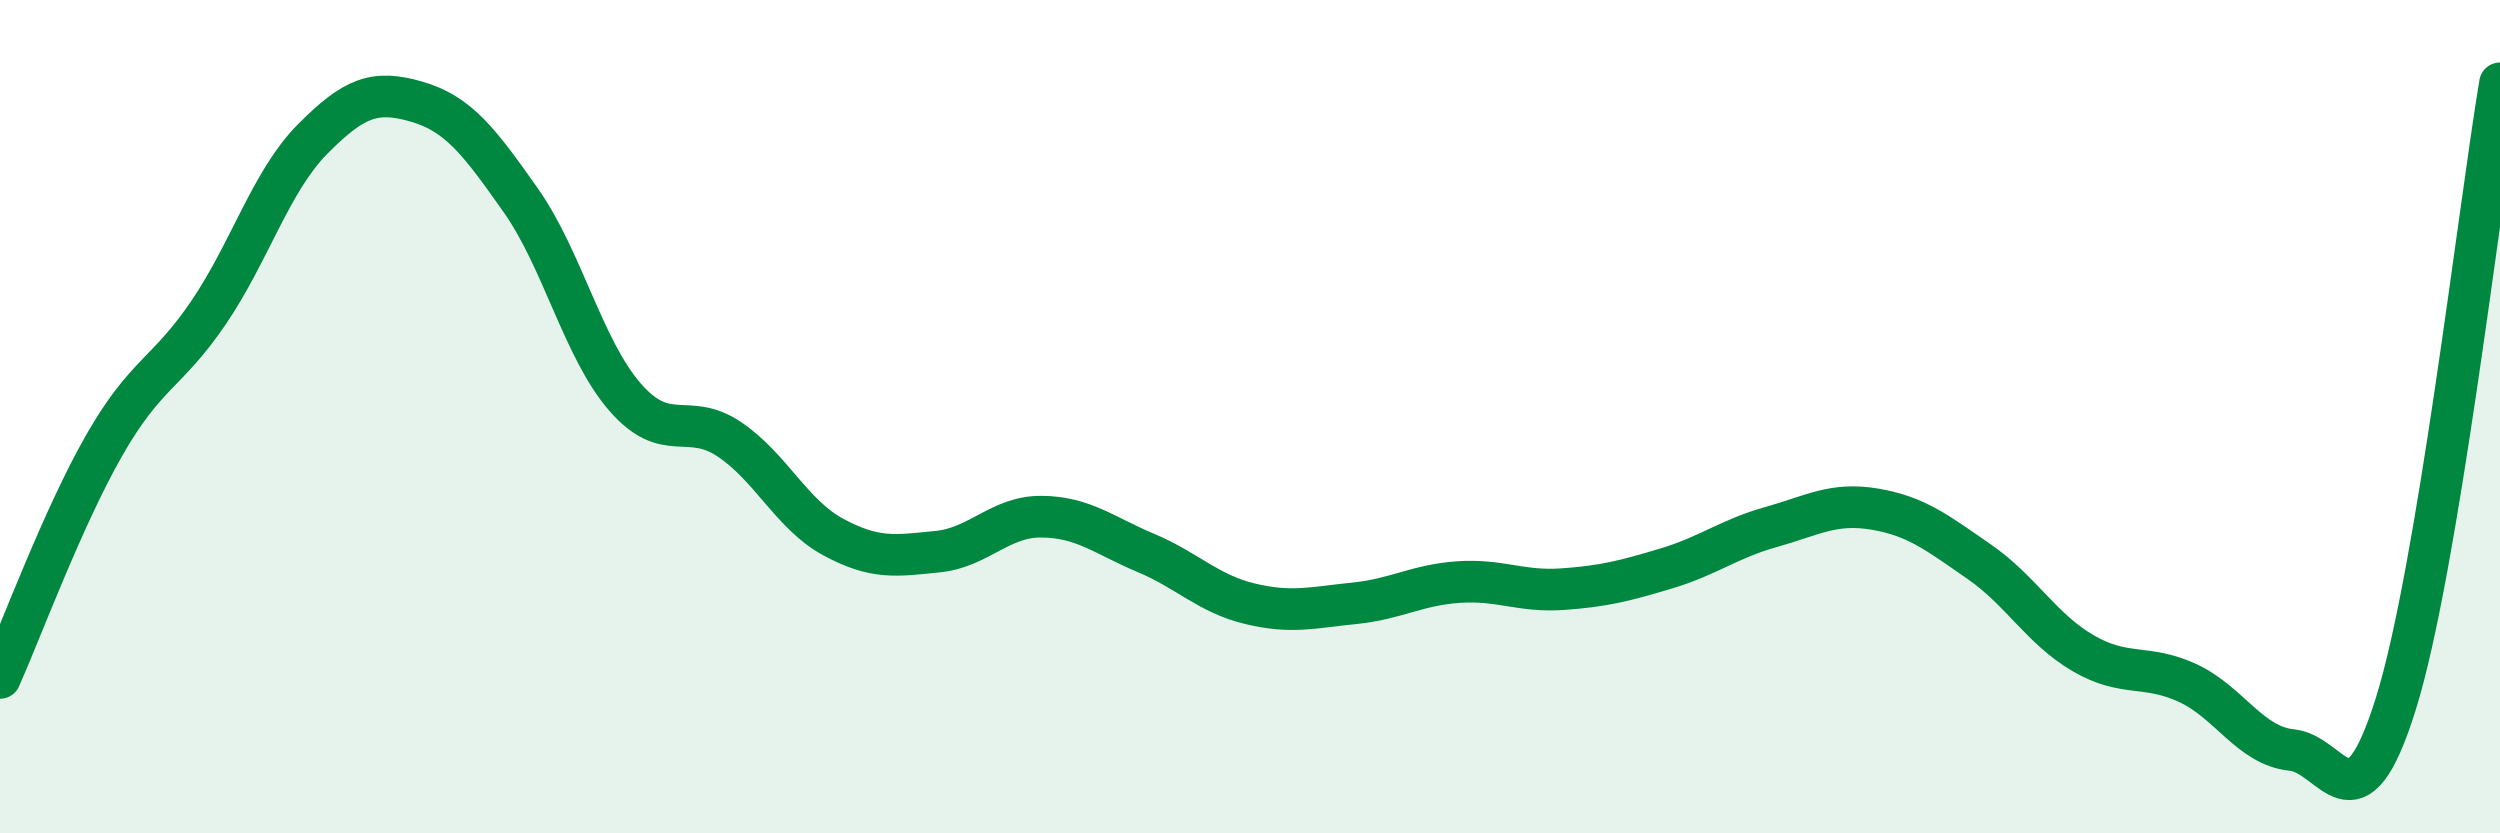
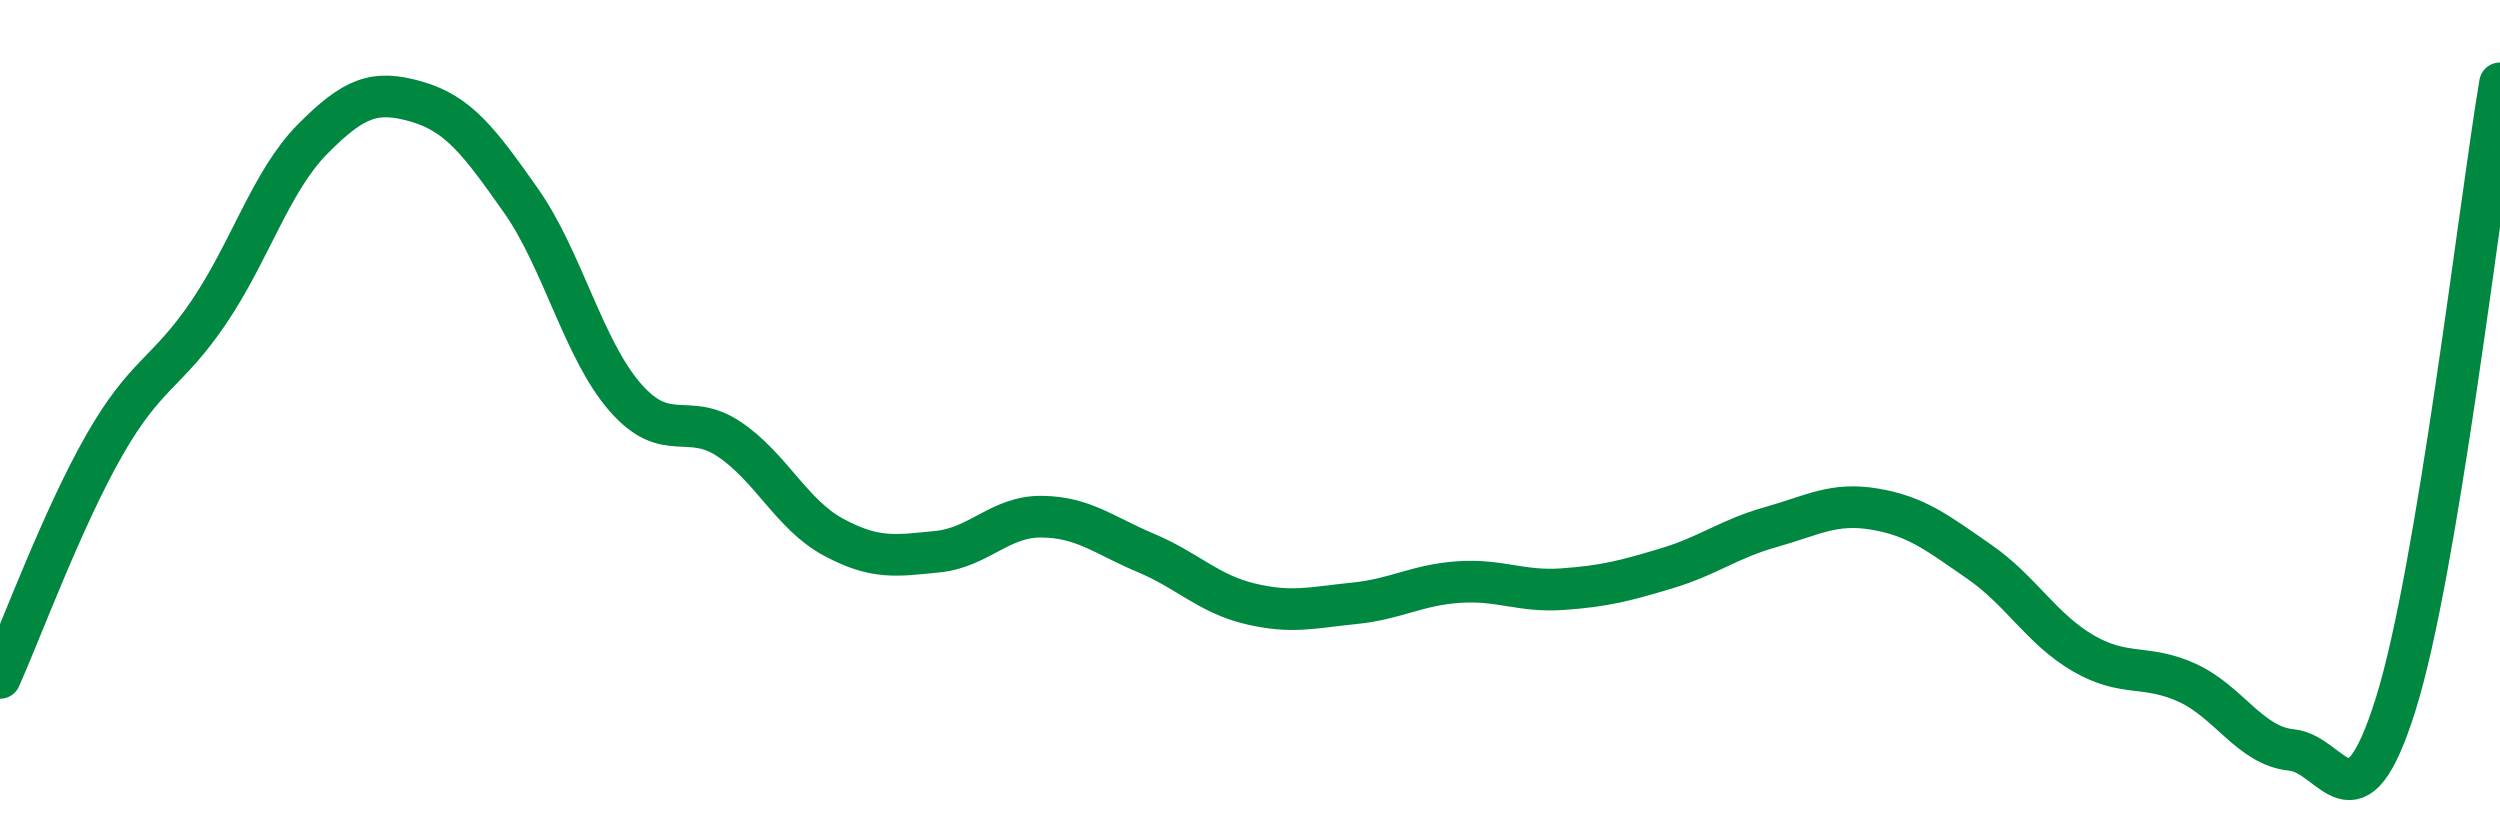
<svg xmlns="http://www.w3.org/2000/svg" width="60" height="20" viewBox="0 0 60 20">
-   <path d="M 0,16.27 C 0.5,15.15 1.5,12.44 2.5,10.69 C 3.5,8.94 4,8.98 5,7.51 C 6,6.04 6.5,4.35 7.5,3.34 C 8.5,2.33 9,2.15 10,2.44 C 11,2.73 11.5,3.39 12.5,4.81 C 13.5,6.23 14,8.38 15,9.53 C 16,10.68 16.5,9.87 17.5,10.54 C 18.5,11.21 19,12.35 20,12.89 C 21,13.43 21.5,13.34 22.5,13.24 C 23.5,13.14 24,12.39 25,12.4 C 26,12.41 26.5,12.85 27.5,13.27 C 28.5,13.69 29,14.25 30,14.49 C 31,14.73 31.5,14.58 32.5,14.48 C 33.5,14.38 34,14.04 35,13.97 C 36,13.9 36.5,14.21 37.5,14.14 C 38.5,14.07 39,13.94 40,13.64 C 41,13.34 41.5,12.93 42.5,12.65 C 43.5,12.37 44,12.05 45,12.22 C 46,12.39 46.5,12.79 47.5,13.48 C 48.5,14.17 49,15.1 50,15.68 C 51,16.26 51.5,15.93 52.5,16.39 C 53.5,16.85 54,17.9 55,18 C 56,18.1 56.5,20.09 57.5,16.89 C 58.5,13.69 59.5,4.98 60,2L60 20L0 20Z" fill="#008740" opacity="0.1" stroke-linecap="round" stroke-linejoin="round" />
  <path d="M 0,16.27 C 0.5,15.15 1.5,12.44 2.5,10.69 C 3.5,8.94 4,8.98 5,7.51 C 6,6.04 6.5,4.35 7.5,3.34 C 8.5,2.33 9,2.15 10,2.44 C 11,2.73 11.5,3.39 12.5,4.81 C 13.5,6.23 14,8.38 15,9.53 C 16,10.68 16.5,9.87 17.5,10.54 C 18.5,11.21 19,12.35 20,12.89 C 21,13.43 21.5,13.34 22.5,13.24 C 23.5,13.14 24,12.39 25,12.4 C 26,12.41 26.5,12.85 27.5,13.27 C 28.5,13.69 29,14.25 30,14.49 C 31,14.73 31.5,14.58 32.5,14.48 C 33.5,14.38 34,14.04 35,13.97 C 36,13.9 36.5,14.21 37.5,14.14 C 38.5,14.07 39,13.94 40,13.64 C 41,13.34 41.5,12.93 42.5,12.65 C 43.5,12.37 44,12.05 45,12.22 C 46,12.39 46.5,12.79 47.5,13.48 C 48.5,14.17 49,15.1 50,15.68 C 51,16.26 51.5,15.93 52.5,16.39 C 53.5,16.85 54,17.9 55,18 C 56,18.1 56.5,20.09 57.5,16.89 C 58.5,13.69 59.5,4.98 60,2" stroke="#008740" stroke-width="1" fill="none" stroke-linecap="round" stroke-linejoin="round" />
</svg>